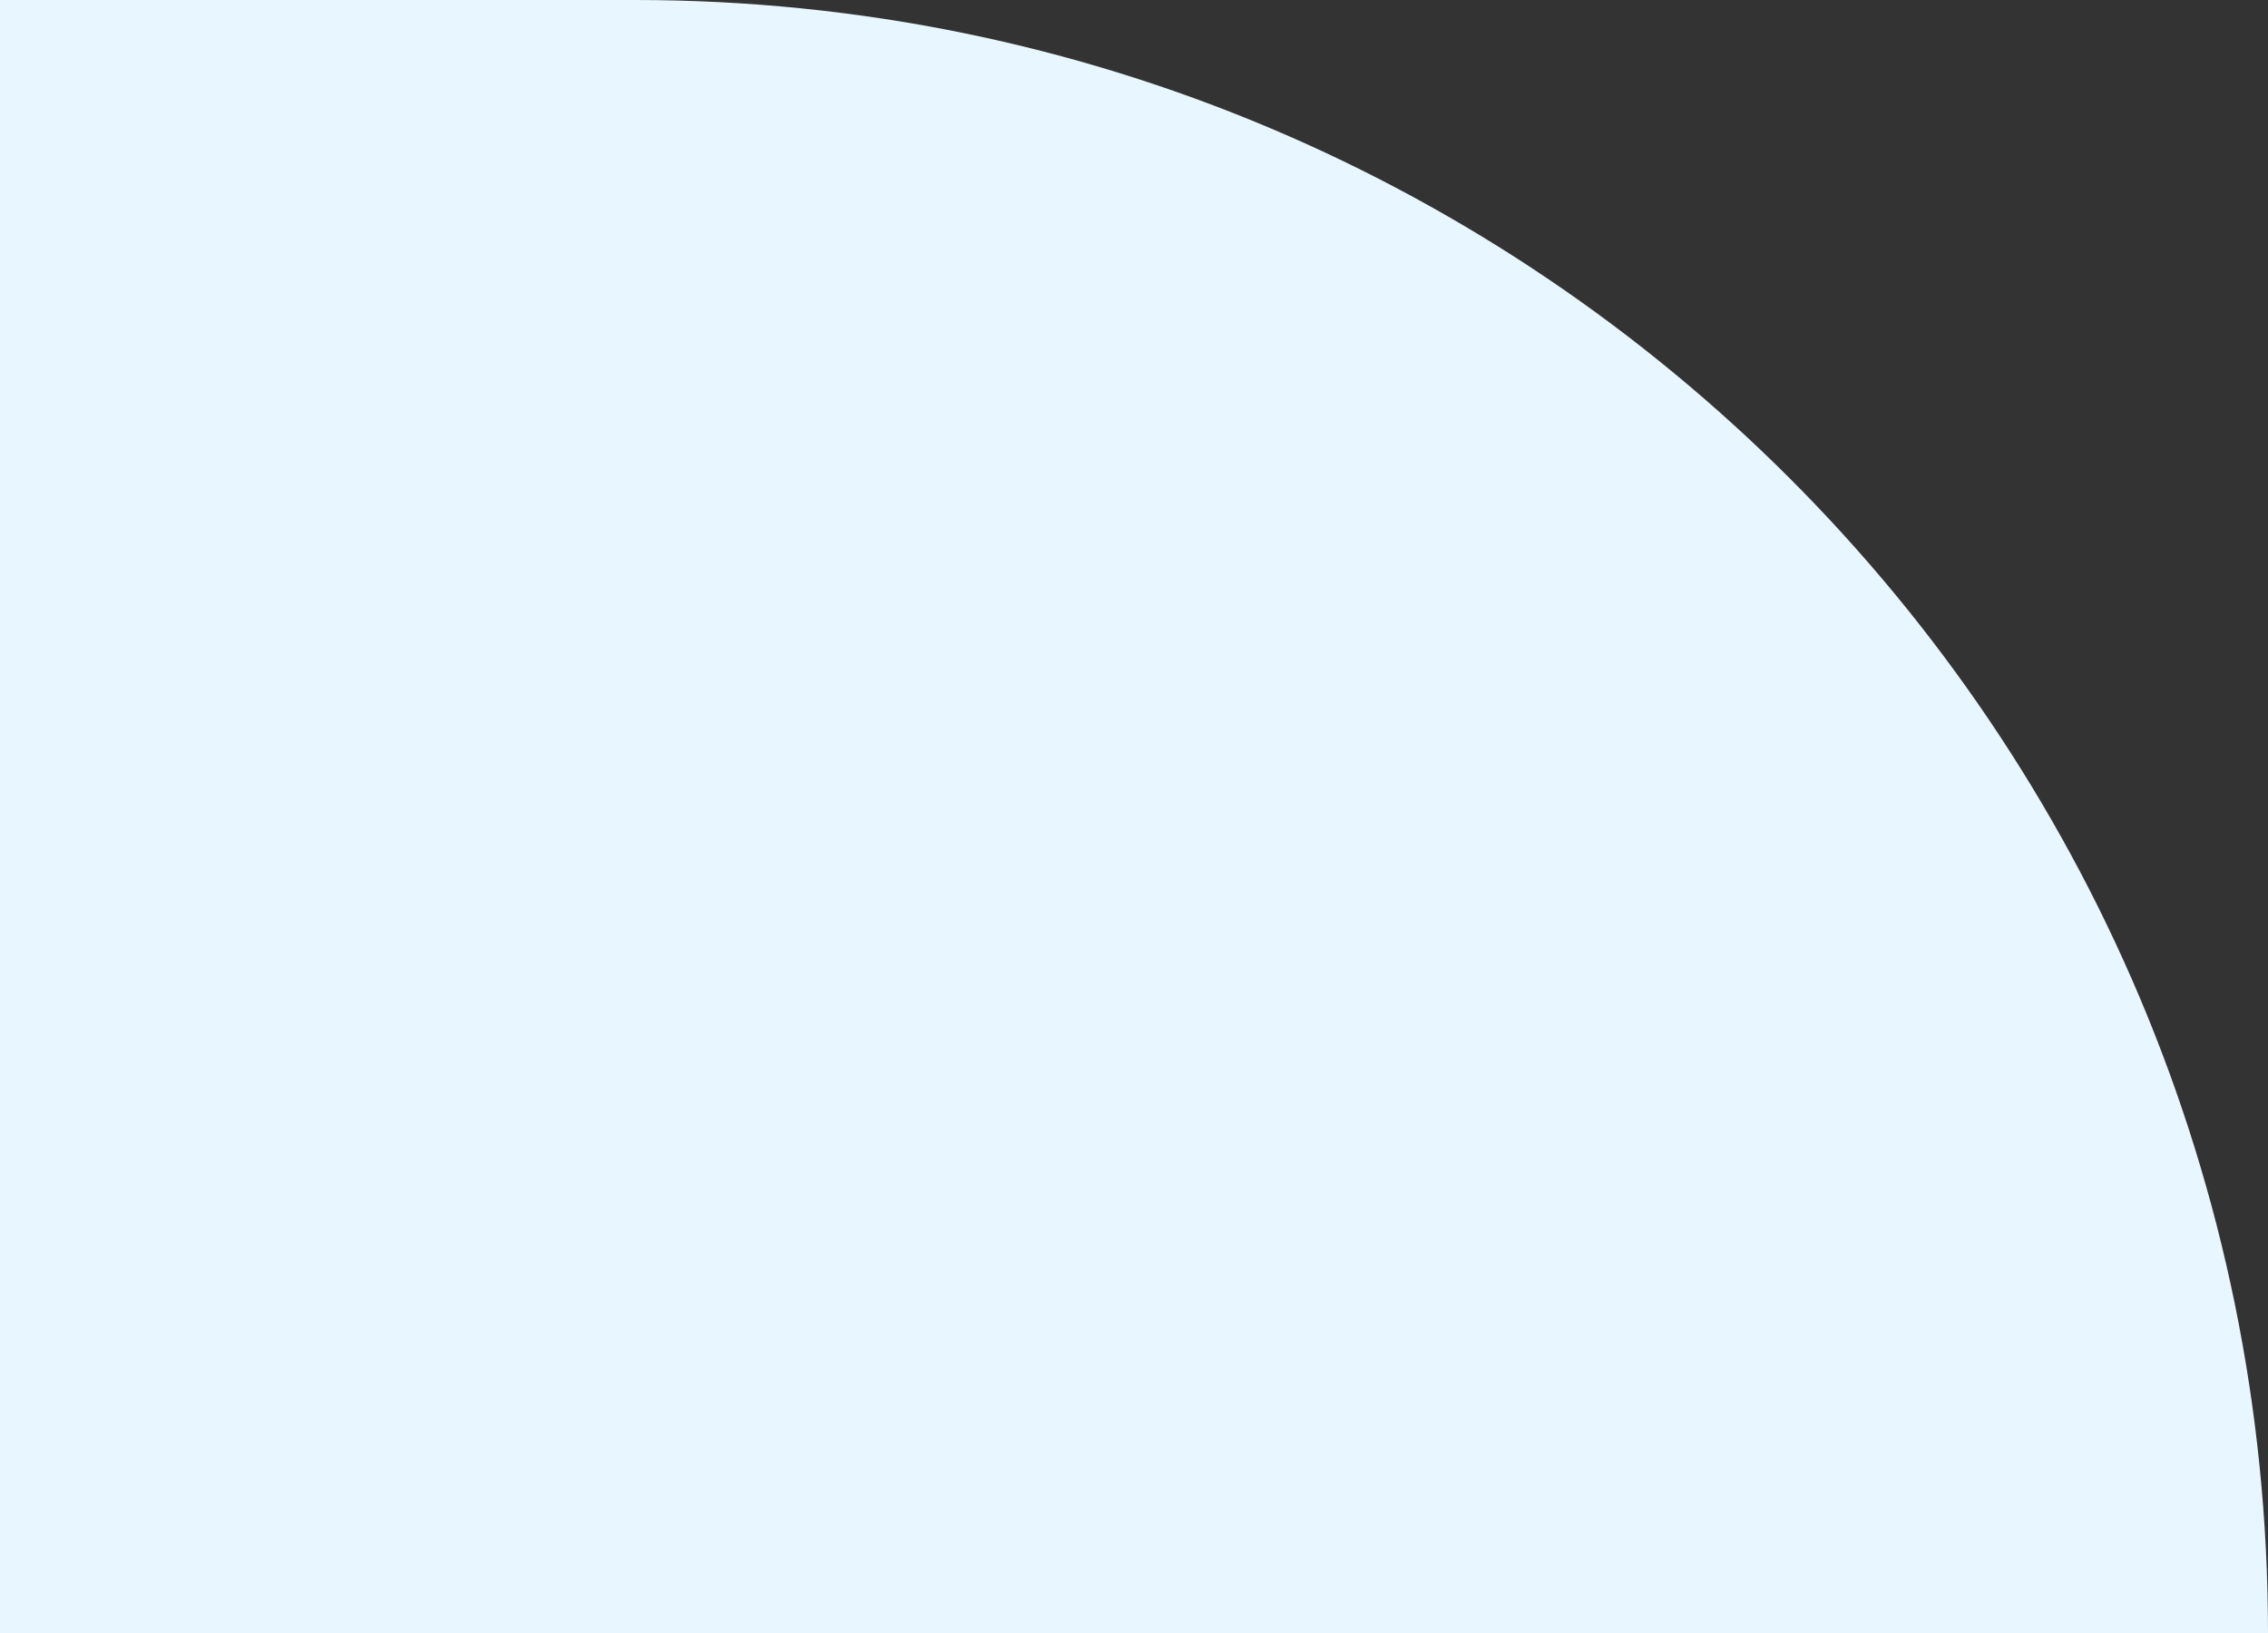
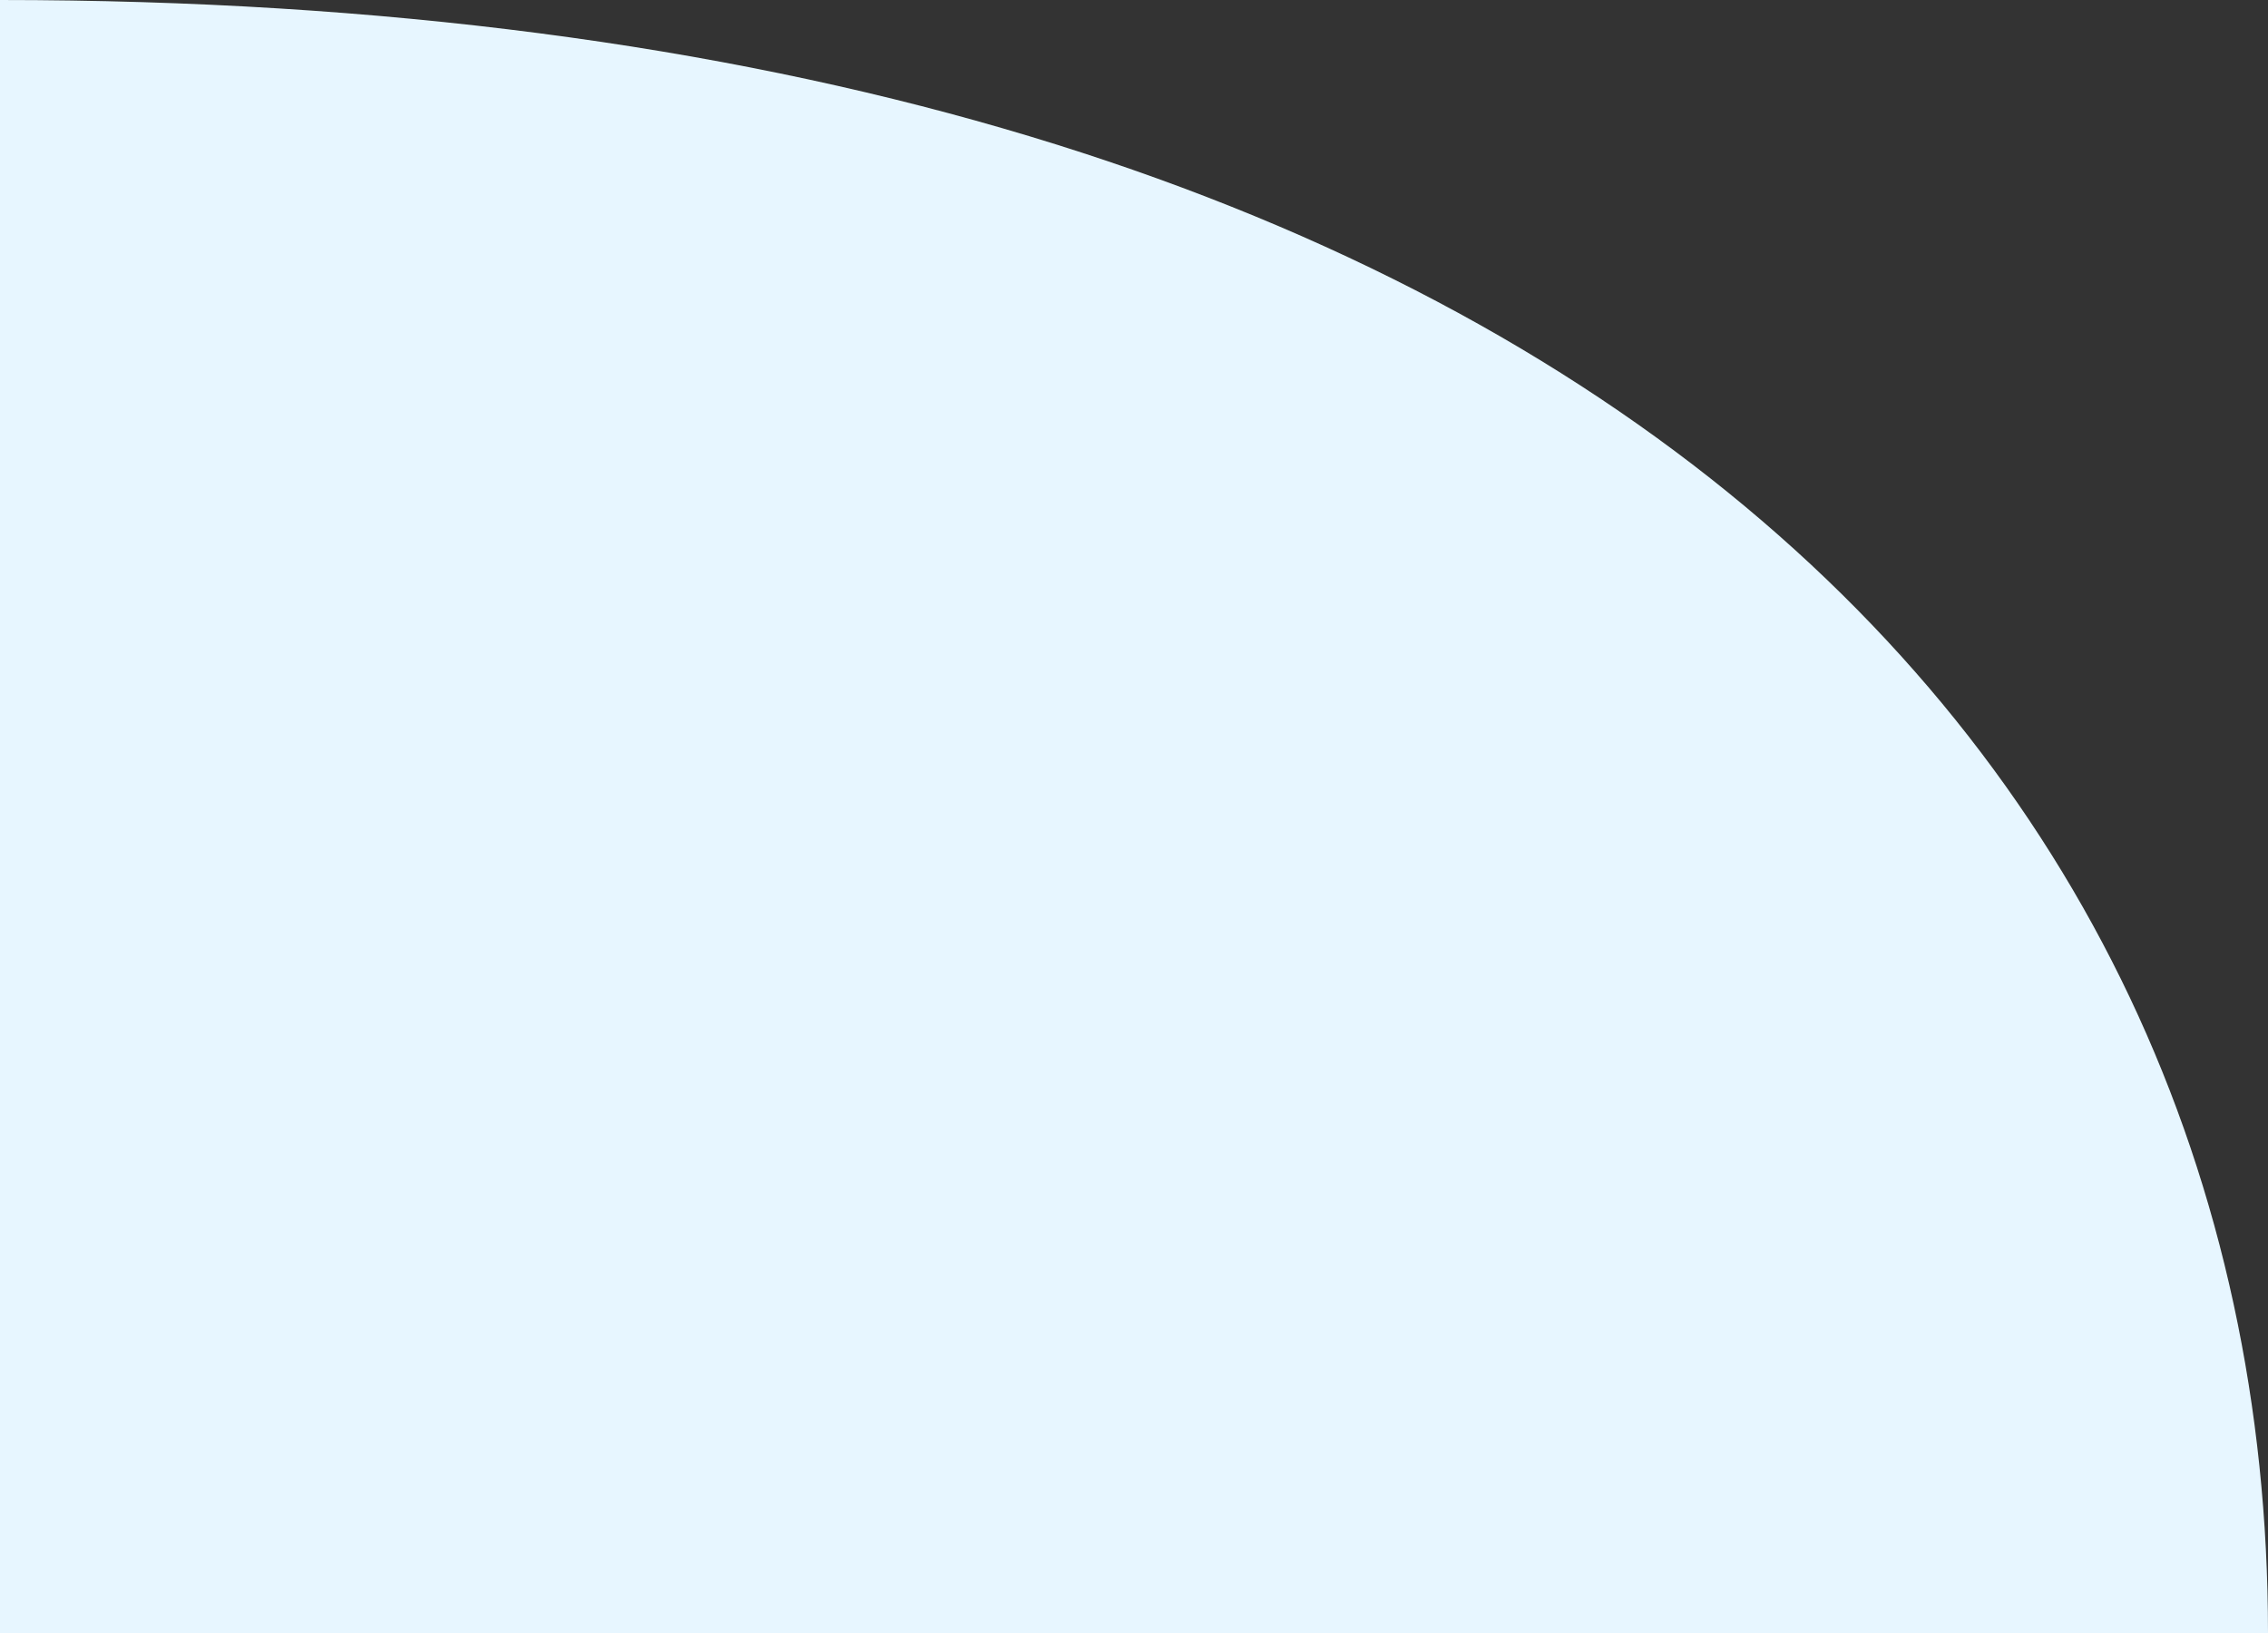
<svg xmlns="http://www.w3.org/2000/svg" width="50" height="36" viewBox="0 0 50 36" fill="none">
  <rect x="0" y="0" width="50" height="36" fill="#333333" stroke="none" />
-   <path d="M0 0H14C33.882 0 50 16.118 50 36V36H0V0Z" fill="#E7F6FF" />
+   <path d="M0 0C33.882 0 50 16.118 50 36V36H0V0Z" fill="#E7F6FF" />
</svg>